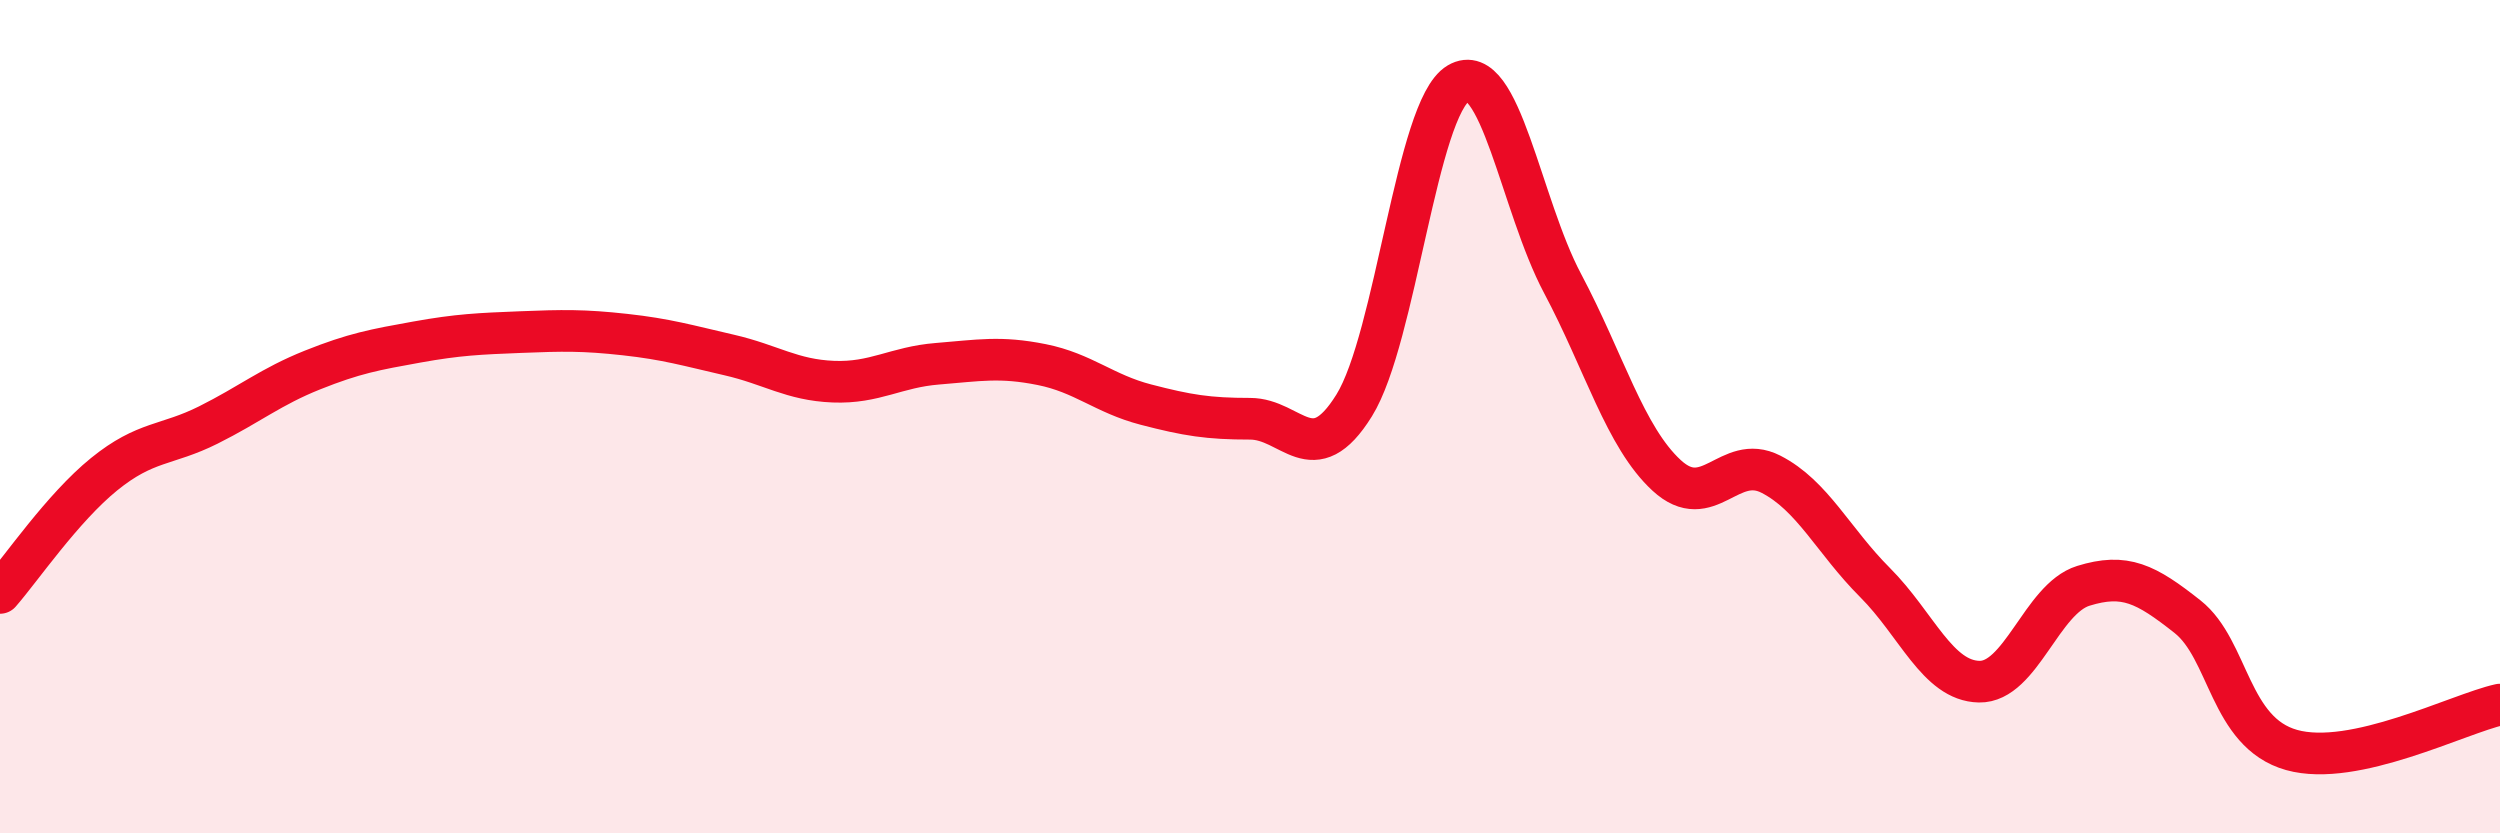
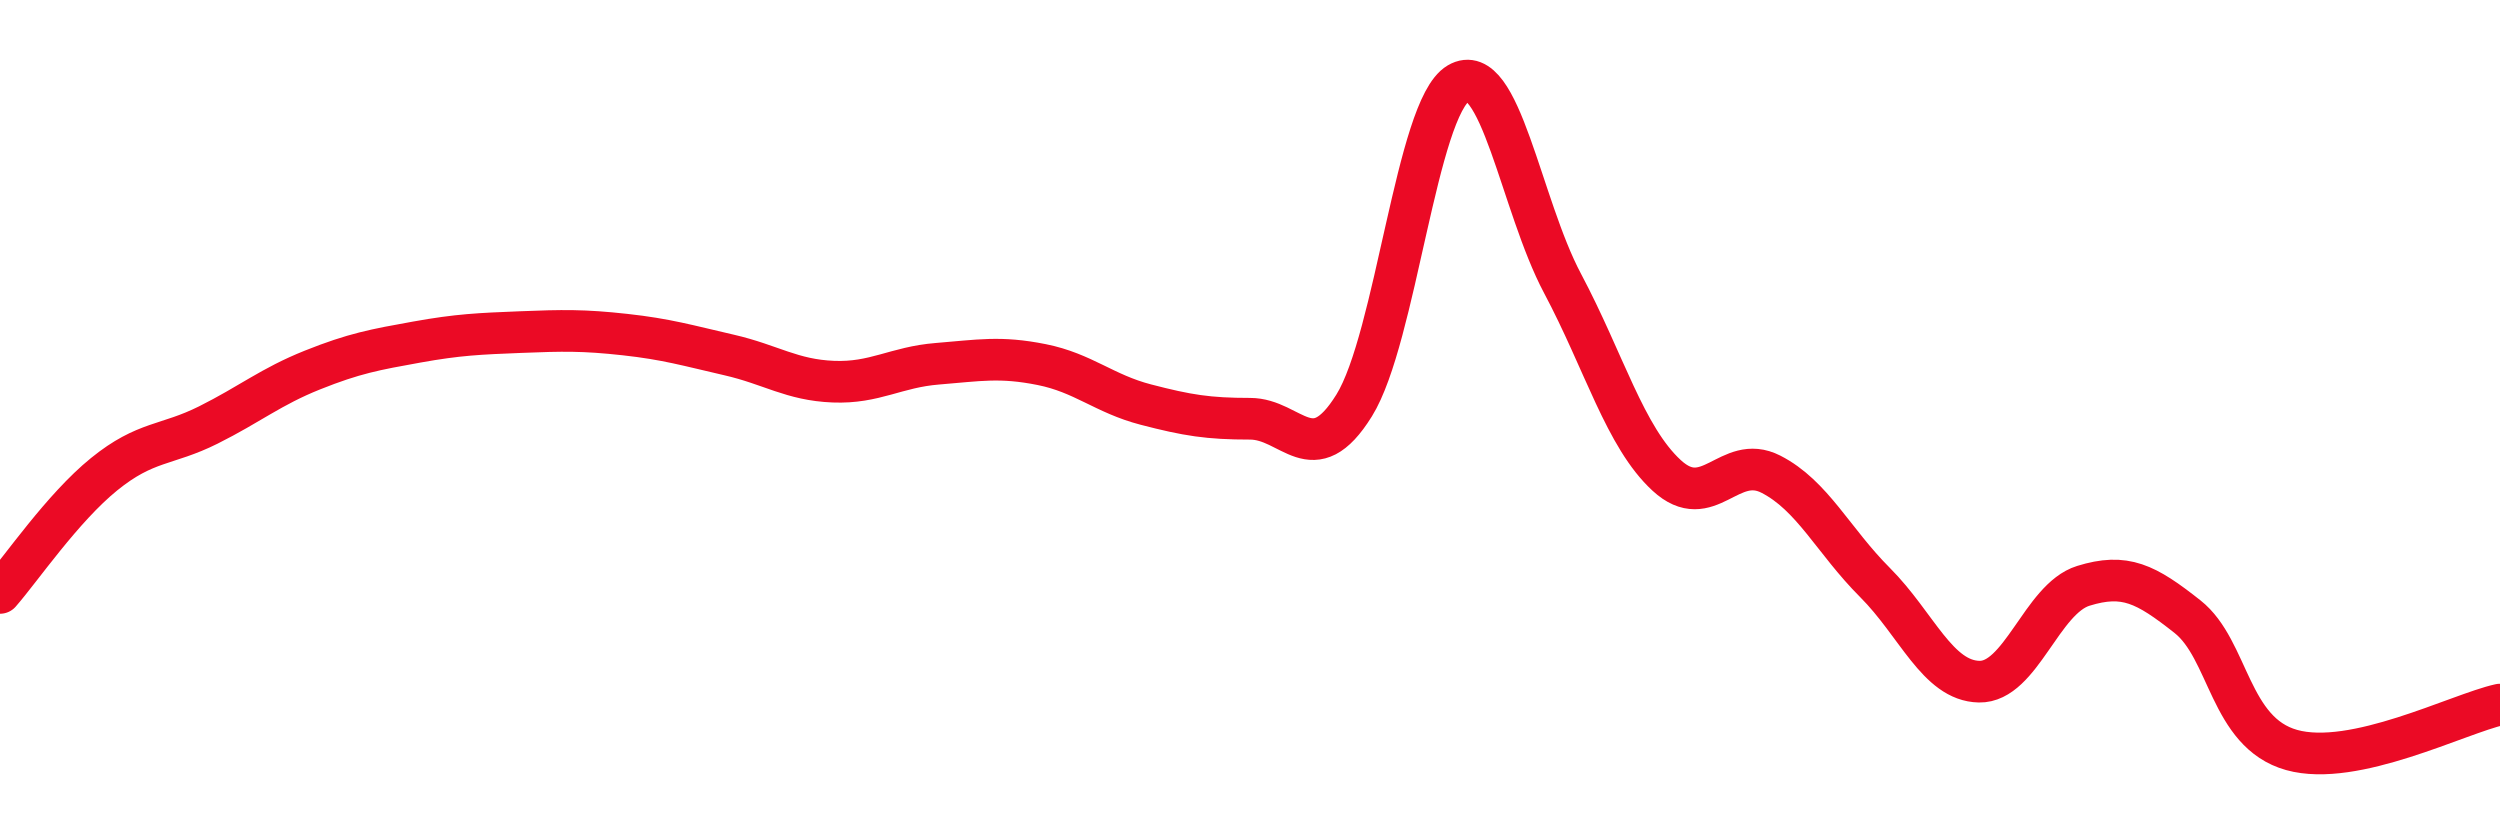
<svg xmlns="http://www.w3.org/2000/svg" width="60" height="20" viewBox="0 0 60 20">
-   <path d="M 0,14.23 C 0.5,13.66 1.5,12.19 2.5,11.38 C 3.5,10.57 4,10.7 5,10.2 C 6,9.7 6.5,9.28 7.5,8.88 C 8.5,8.48 9,8.39 10,8.21 C 11,8.03 11.5,8.01 12.5,7.97 C 13.5,7.93 14,7.92 15,8.03 C 16,8.14 16.5,8.29 17.5,8.52 C 18.5,8.75 19,9.12 20,9.16 C 21,9.2 21.5,8.81 22.5,8.73 C 23.5,8.65 24,8.55 25,8.75 C 26,8.95 26.5,9.45 27.5,9.71 C 28.5,9.97 29,10.05 30,10.05 C 31,10.05 31.5,11.34 32.5,9.73 C 33.5,8.12 34,2.59 35,2 C 36,1.41 36.5,4.92 37.5,6.8 C 38.5,8.68 39,10.49 40,11.41 C 41,12.33 41.5,10.87 42.5,11.38 C 43.5,11.89 44,12.98 45,13.98 C 46,14.98 46.5,16.34 47.5,16.36 C 48.5,16.38 49,14.37 50,14.06 C 51,13.75 51.5,14.01 52.5,14.8 C 53.5,15.59 53.5,17.58 55,18 C 56.5,18.42 59,17.13 60,16.91L60 20L0 20Z" fill="#EB0A25" opacity="0.1" stroke-linecap="round" stroke-linejoin="round" />
  <path d="M 0,14.23 C 0.5,13.66 1.5,12.19 2.5,11.38 C 3.5,10.57 4,10.7 5,10.2 C 6,9.7 6.5,9.28 7.5,8.88 C 8.5,8.48 9,8.39 10,8.21 C 11,8.03 11.5,8.01 12.5,7.97 C 13.5,7.93 14,7.92 15,8.03 C 16,8.14 16.5,8.29 17.5,8.52 C 18.5,8.75 19,9.12 20,9.16 C 21,9.2 21.5,8.81 22.5,8.73 C 23.5,8.65 24,8.55 25,8.75 C 26,8.95 26.5,9.45 27.5,9.71 C 28.5,9.97 29,10.05 30,10.05 C 31,10.05 31.5,11.34 32.5,9.73 C 33.5,8.12 34,2.59 35,2 C 36,1.41 36.5,4.92 37.5,6.8 C 38.5,8.68 39,10.49 40,11.41 C 41,12.33 41.5,10.87 42.5,11.38 C 43.5,11.89 44,12.98 45,13.98 C 46,14.98 46.5,16.34 47.5,16.36 C 48.5,16.38 49,14.37 50,14.06 C 51,13.75 51.5,14.01 52.5,14.8 C 53.5,15.59 53.5,17.58 55,18 C 56.5,18.42 59,17.13 60,16.91" stroke="#EB0A25" stroke-width="1" fill="none" stroke-linecap="round" stroke-linejoin="round" />
</svg>